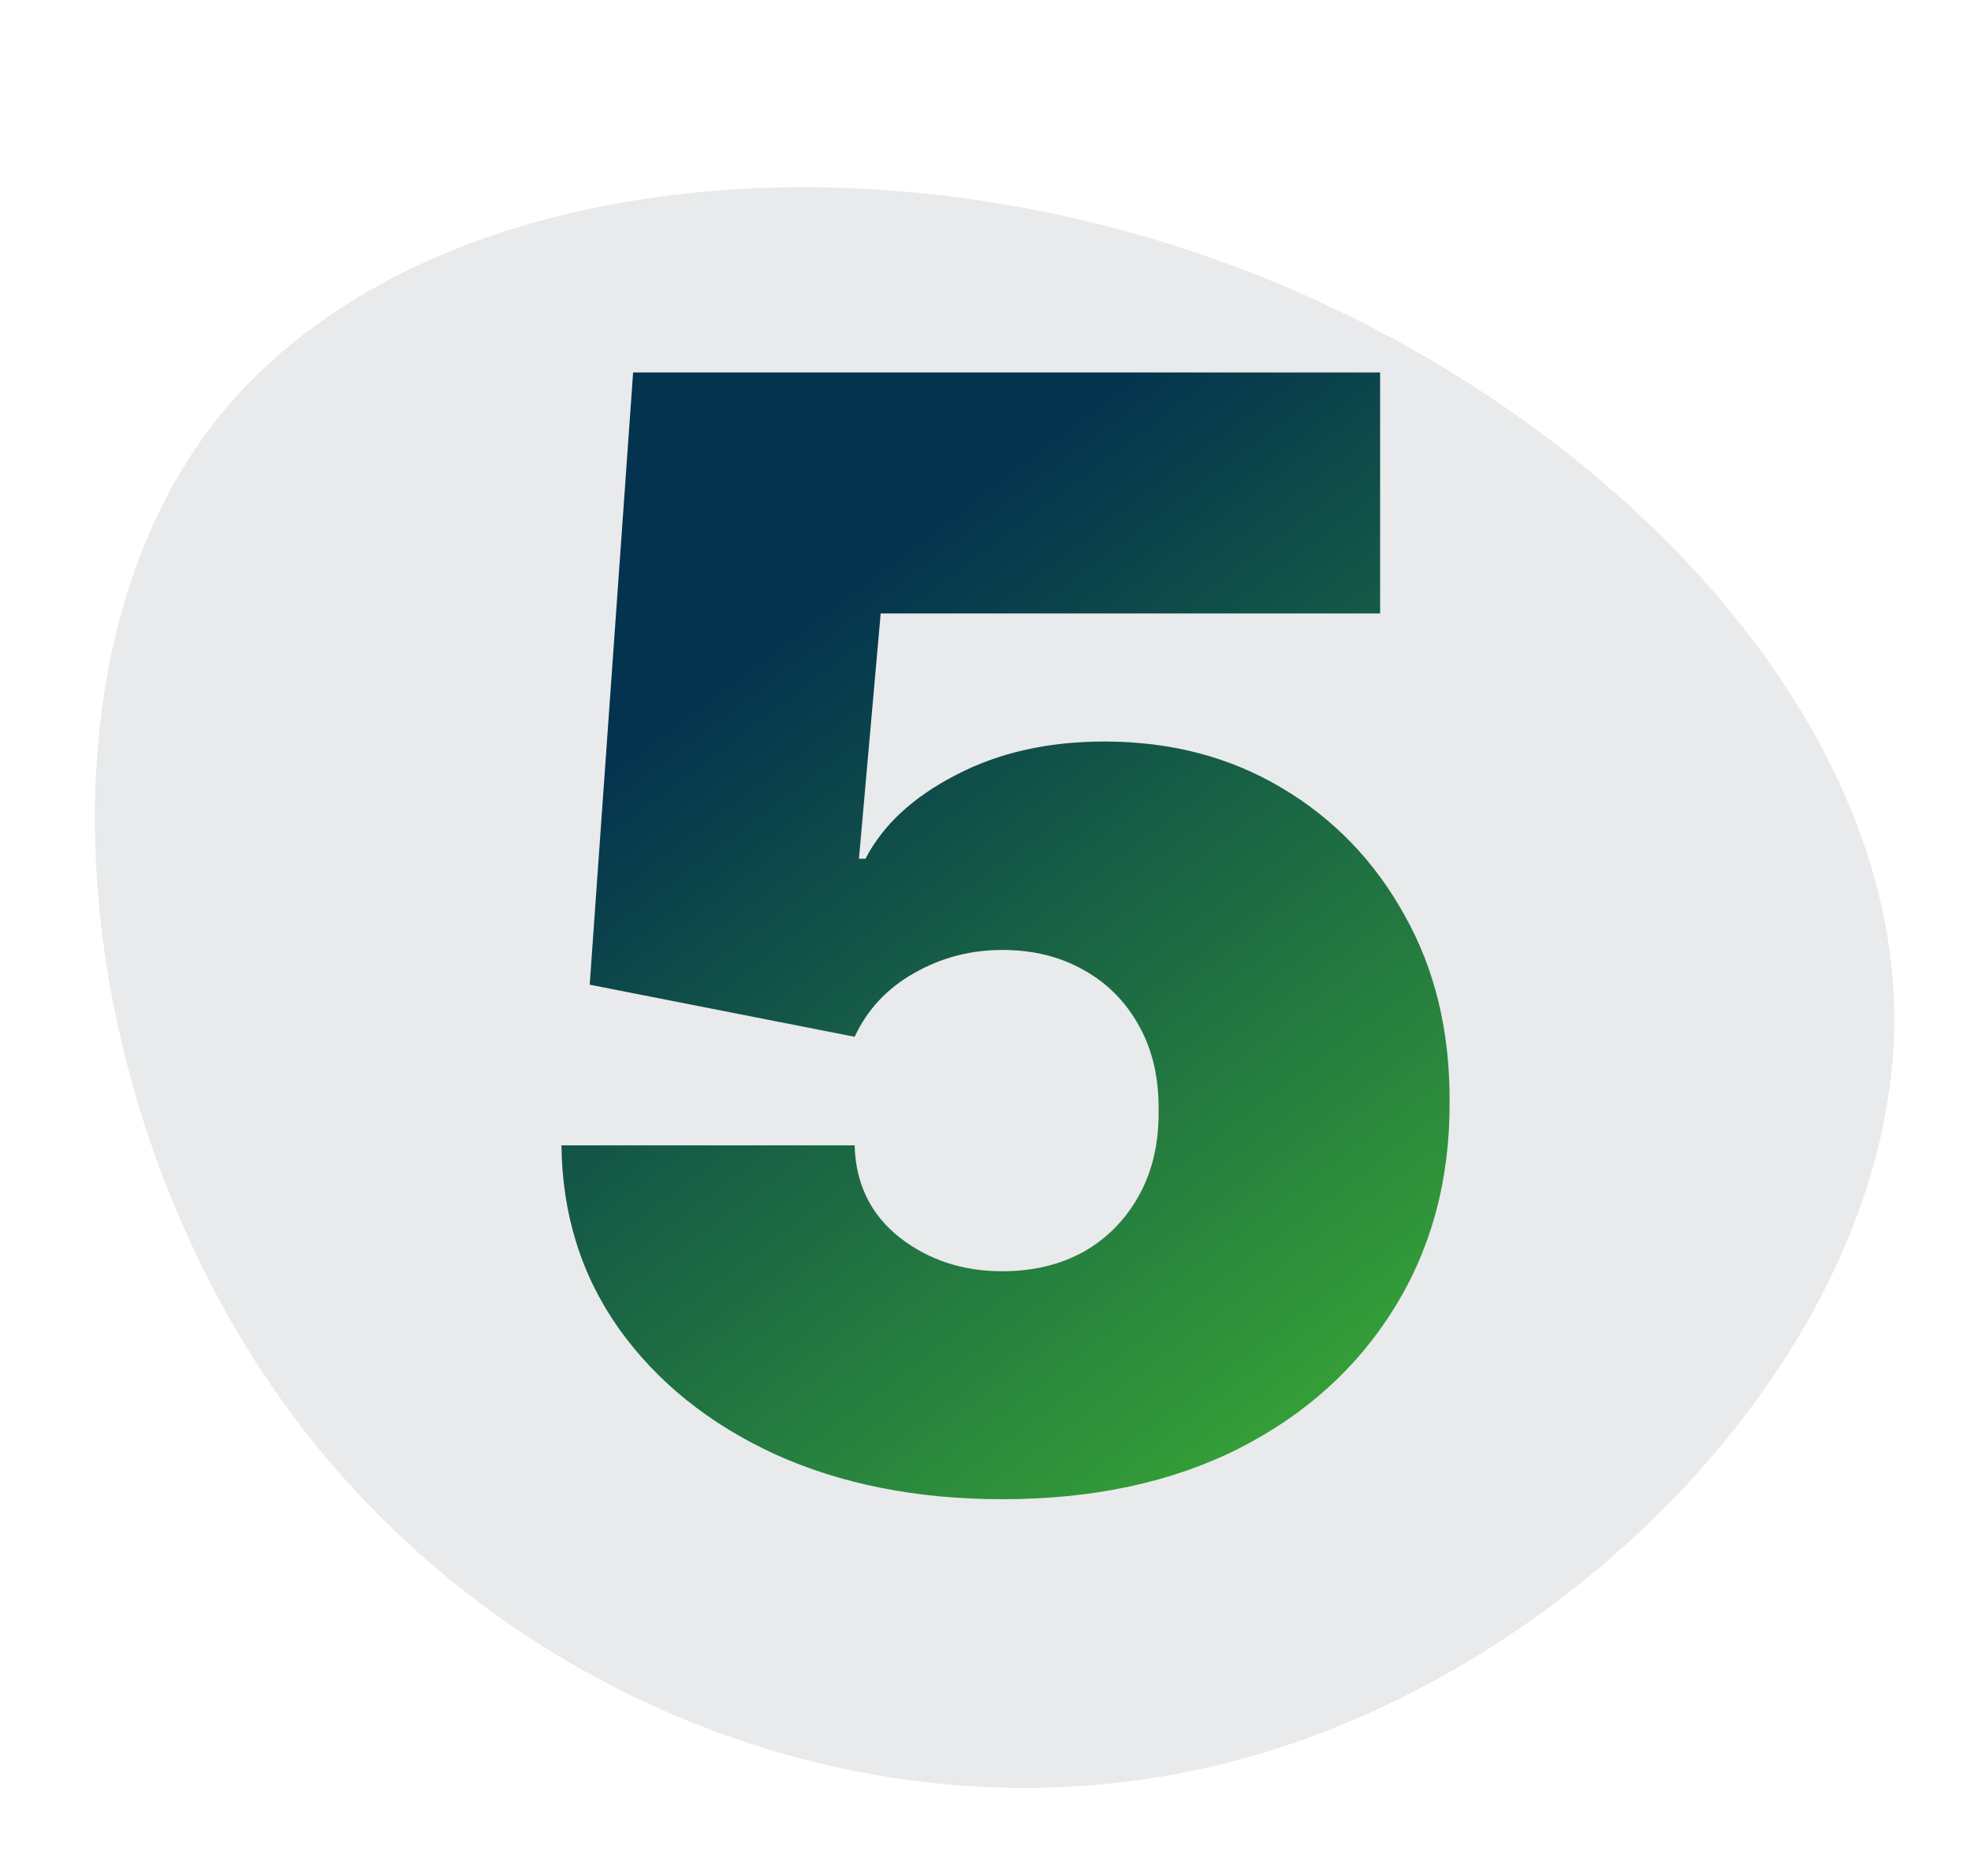
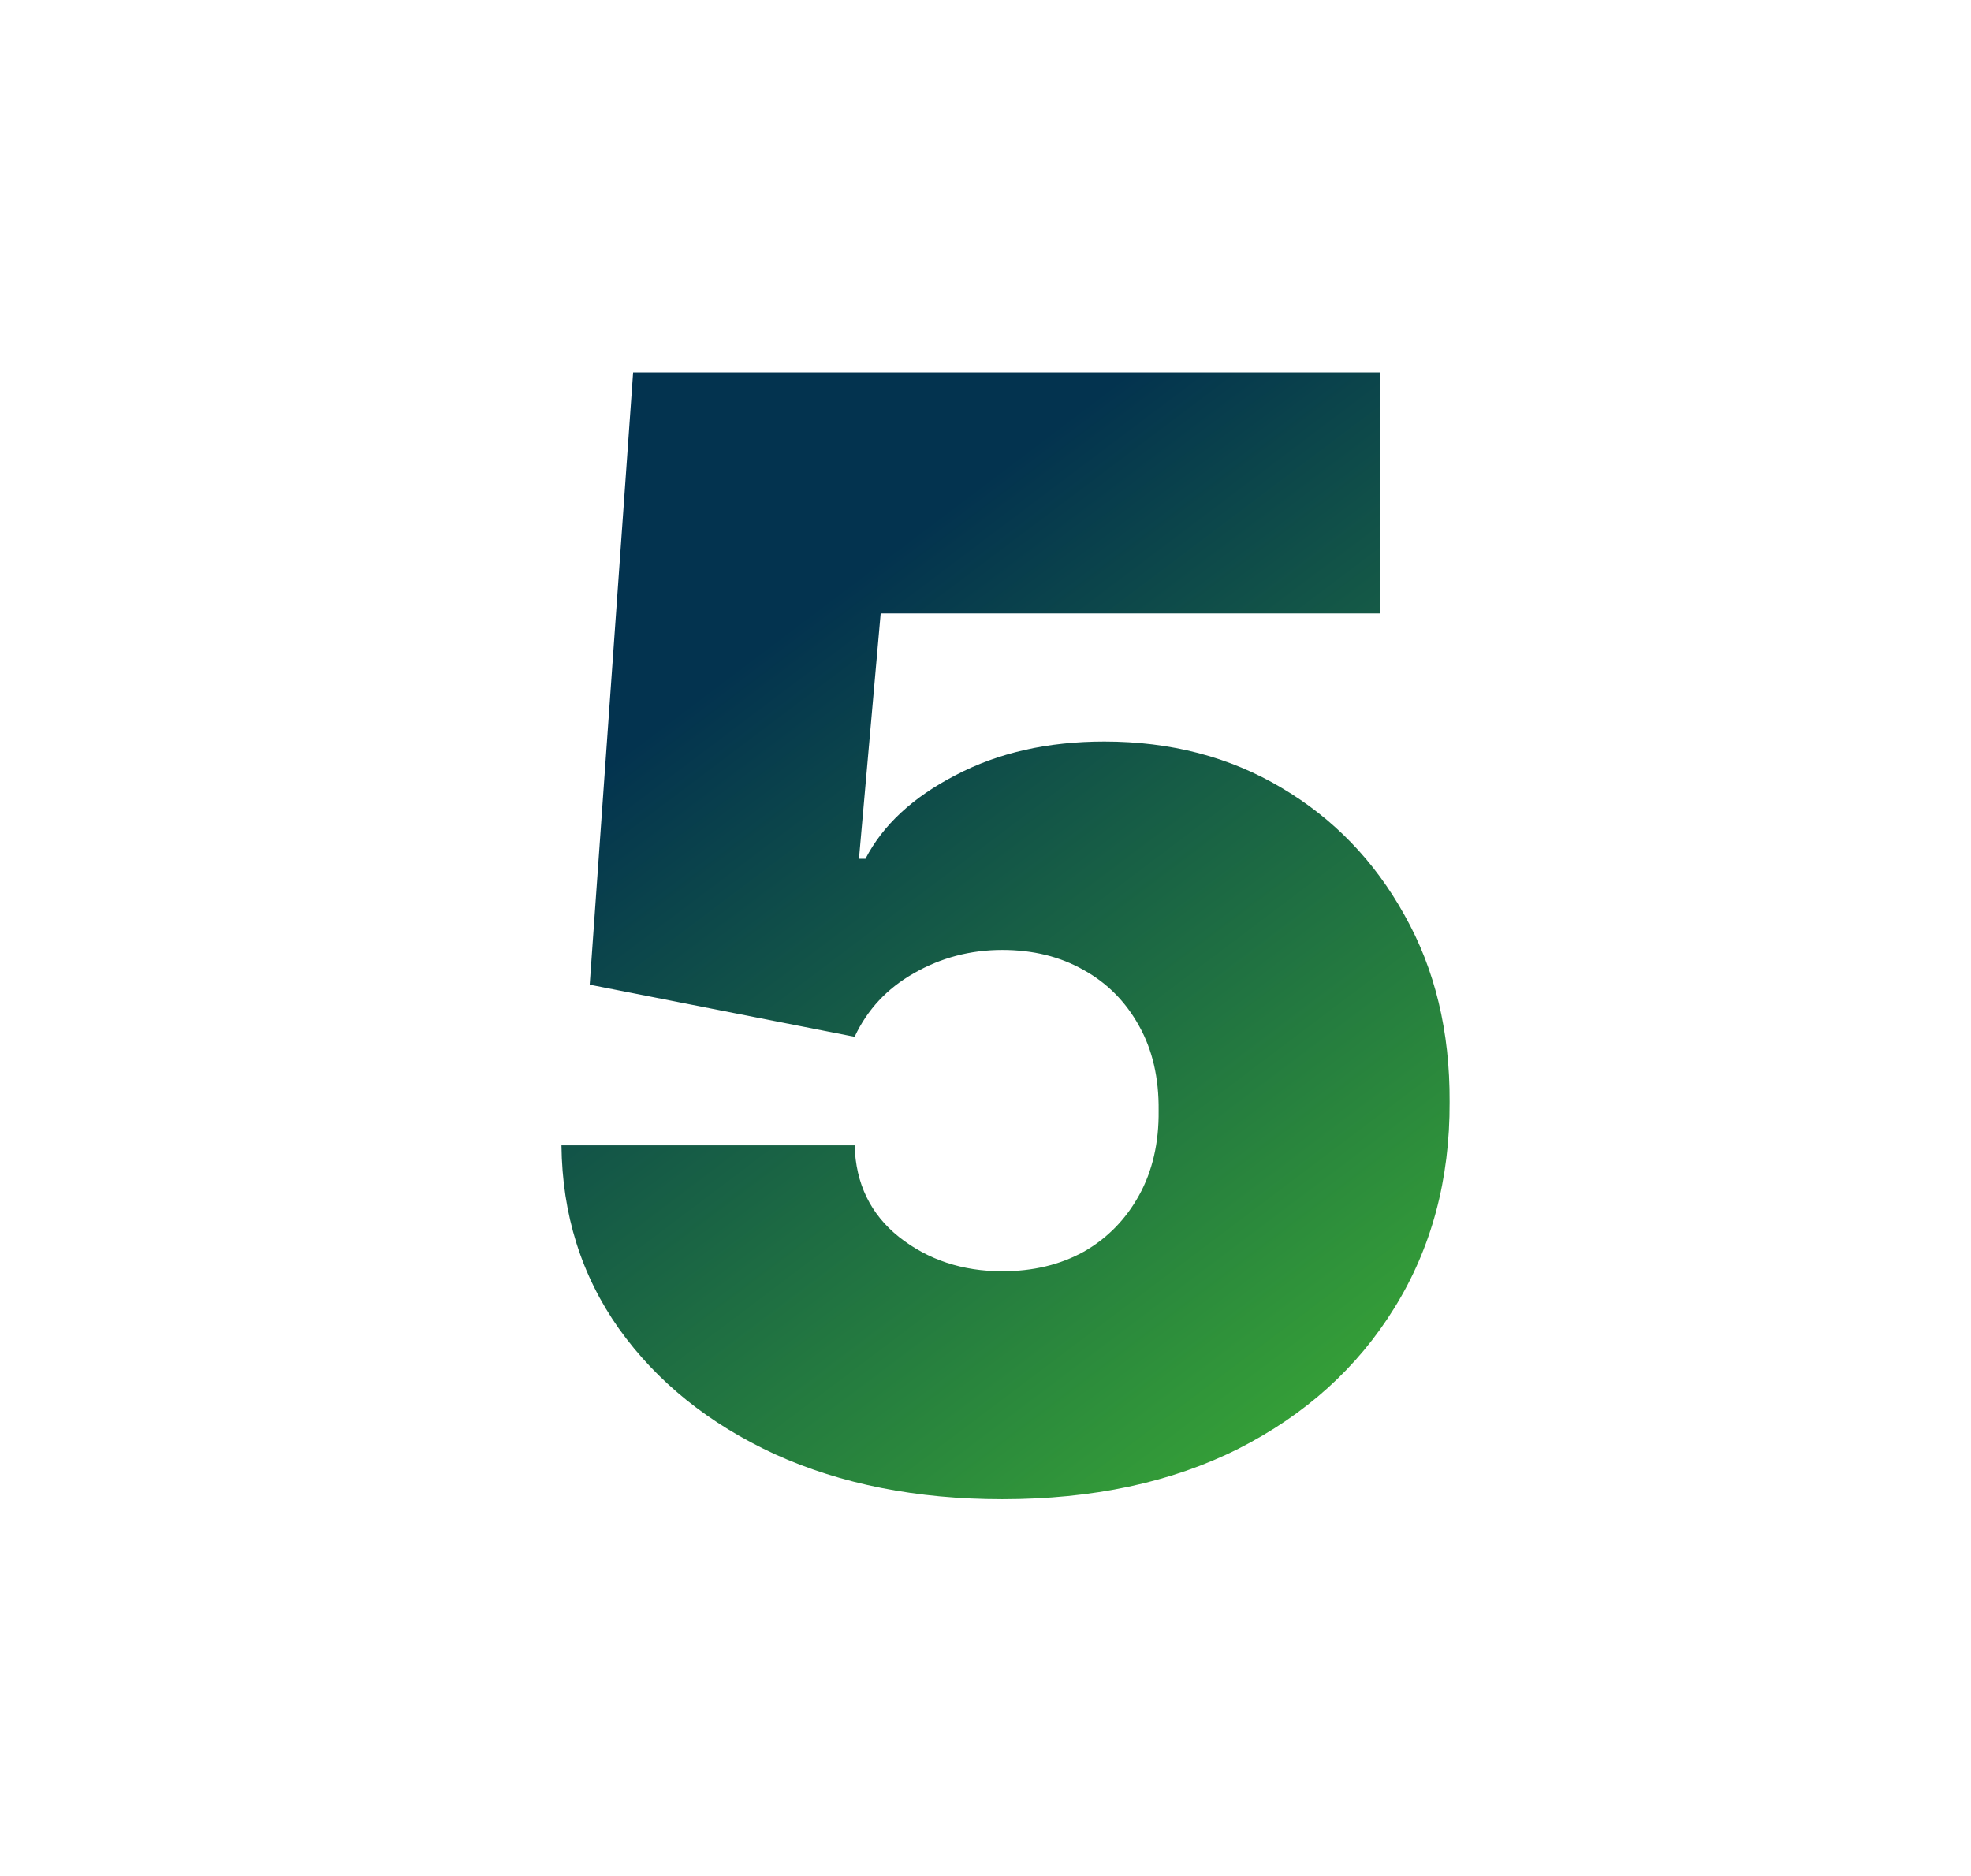
<svg xmlns="http://www.w3.org/2000/svg" width="374" height="356" viewBox="0 0 374 356" fill="none">
-   <path d="M39.991 81.066C75.871 34.014 157.583 23.971 228.357 48.443C298.994 72.717 358.83 131.701 359.448 192.566C359.87 253.567 300.933 316.252 235.107 333.978C169.28 351.707 96.62 324.142 55.314 268.329C14.008 212.515 4.25 128.315 39.991 81.066Z" fill="#E8EAEB" />
  <path d="M190.183 284.536C173.976 284.536 159.589 281.686 147.022 275.987C134.523 270.218 124.669 262.286 117.458 252.191C110.316 242.096 106.676 230.49 106.539 217.374H162.164C162.37 224.653 165.186 230.456 170.611 234.783C176.105 239.109 182.629 241.272 190.183 241.272C196.02 241.272 201.171 240.036 205.635 237.564C210.098 235.023 213.601 231.452 216.142 226.851C218.683 222.25 219.919 216.893 219.85 210.781C219.919 204.601 218.683 199.244 216.142 194.712C213.601 190.11 210.098 186.574 205.635 184.102C201.171 181.561 196.02 180.29 190.183 180.29C184.14 180.29 178.543 181.767 173.393 184.72C168.311 187.604 164.568 191.621 162.164 196.772L111.896 186.883L120.136 70.688H261.878V116.424H167.109L162.989 162.984H164.225C167.521 156.598 173.221 151.31 181.324 147.121C189.428 142.863 198.836 140.734 209.549 140.734C222.116 140.734 233.31 143.653 243.13 149.49C253.019 155.327 260.814 163.397 266.514 173.698C272.282 183.93 275.132 195.742 275.063 209.133C275.132 223.829 271.63 236.877 264.556 248.277C257.552 259.608 247.697 268.501 234.993 274.956C222.288 281.343 207.352 284.536 190.183 284.536Z" fill="url(#paint0_linear_446_501)" />
  <defs>
    <linearGradient id="paint0_linear_446_501" x1="121.206" y1="140.652" x2="239.706" y2="297.652" gradientUnits="userSpaceOnUse">
      <stop stop-color="#03334F" />
      <stop offset="1" stop-color="#3AAA35" />
    </linearGradient>
  </defs>
</svg>